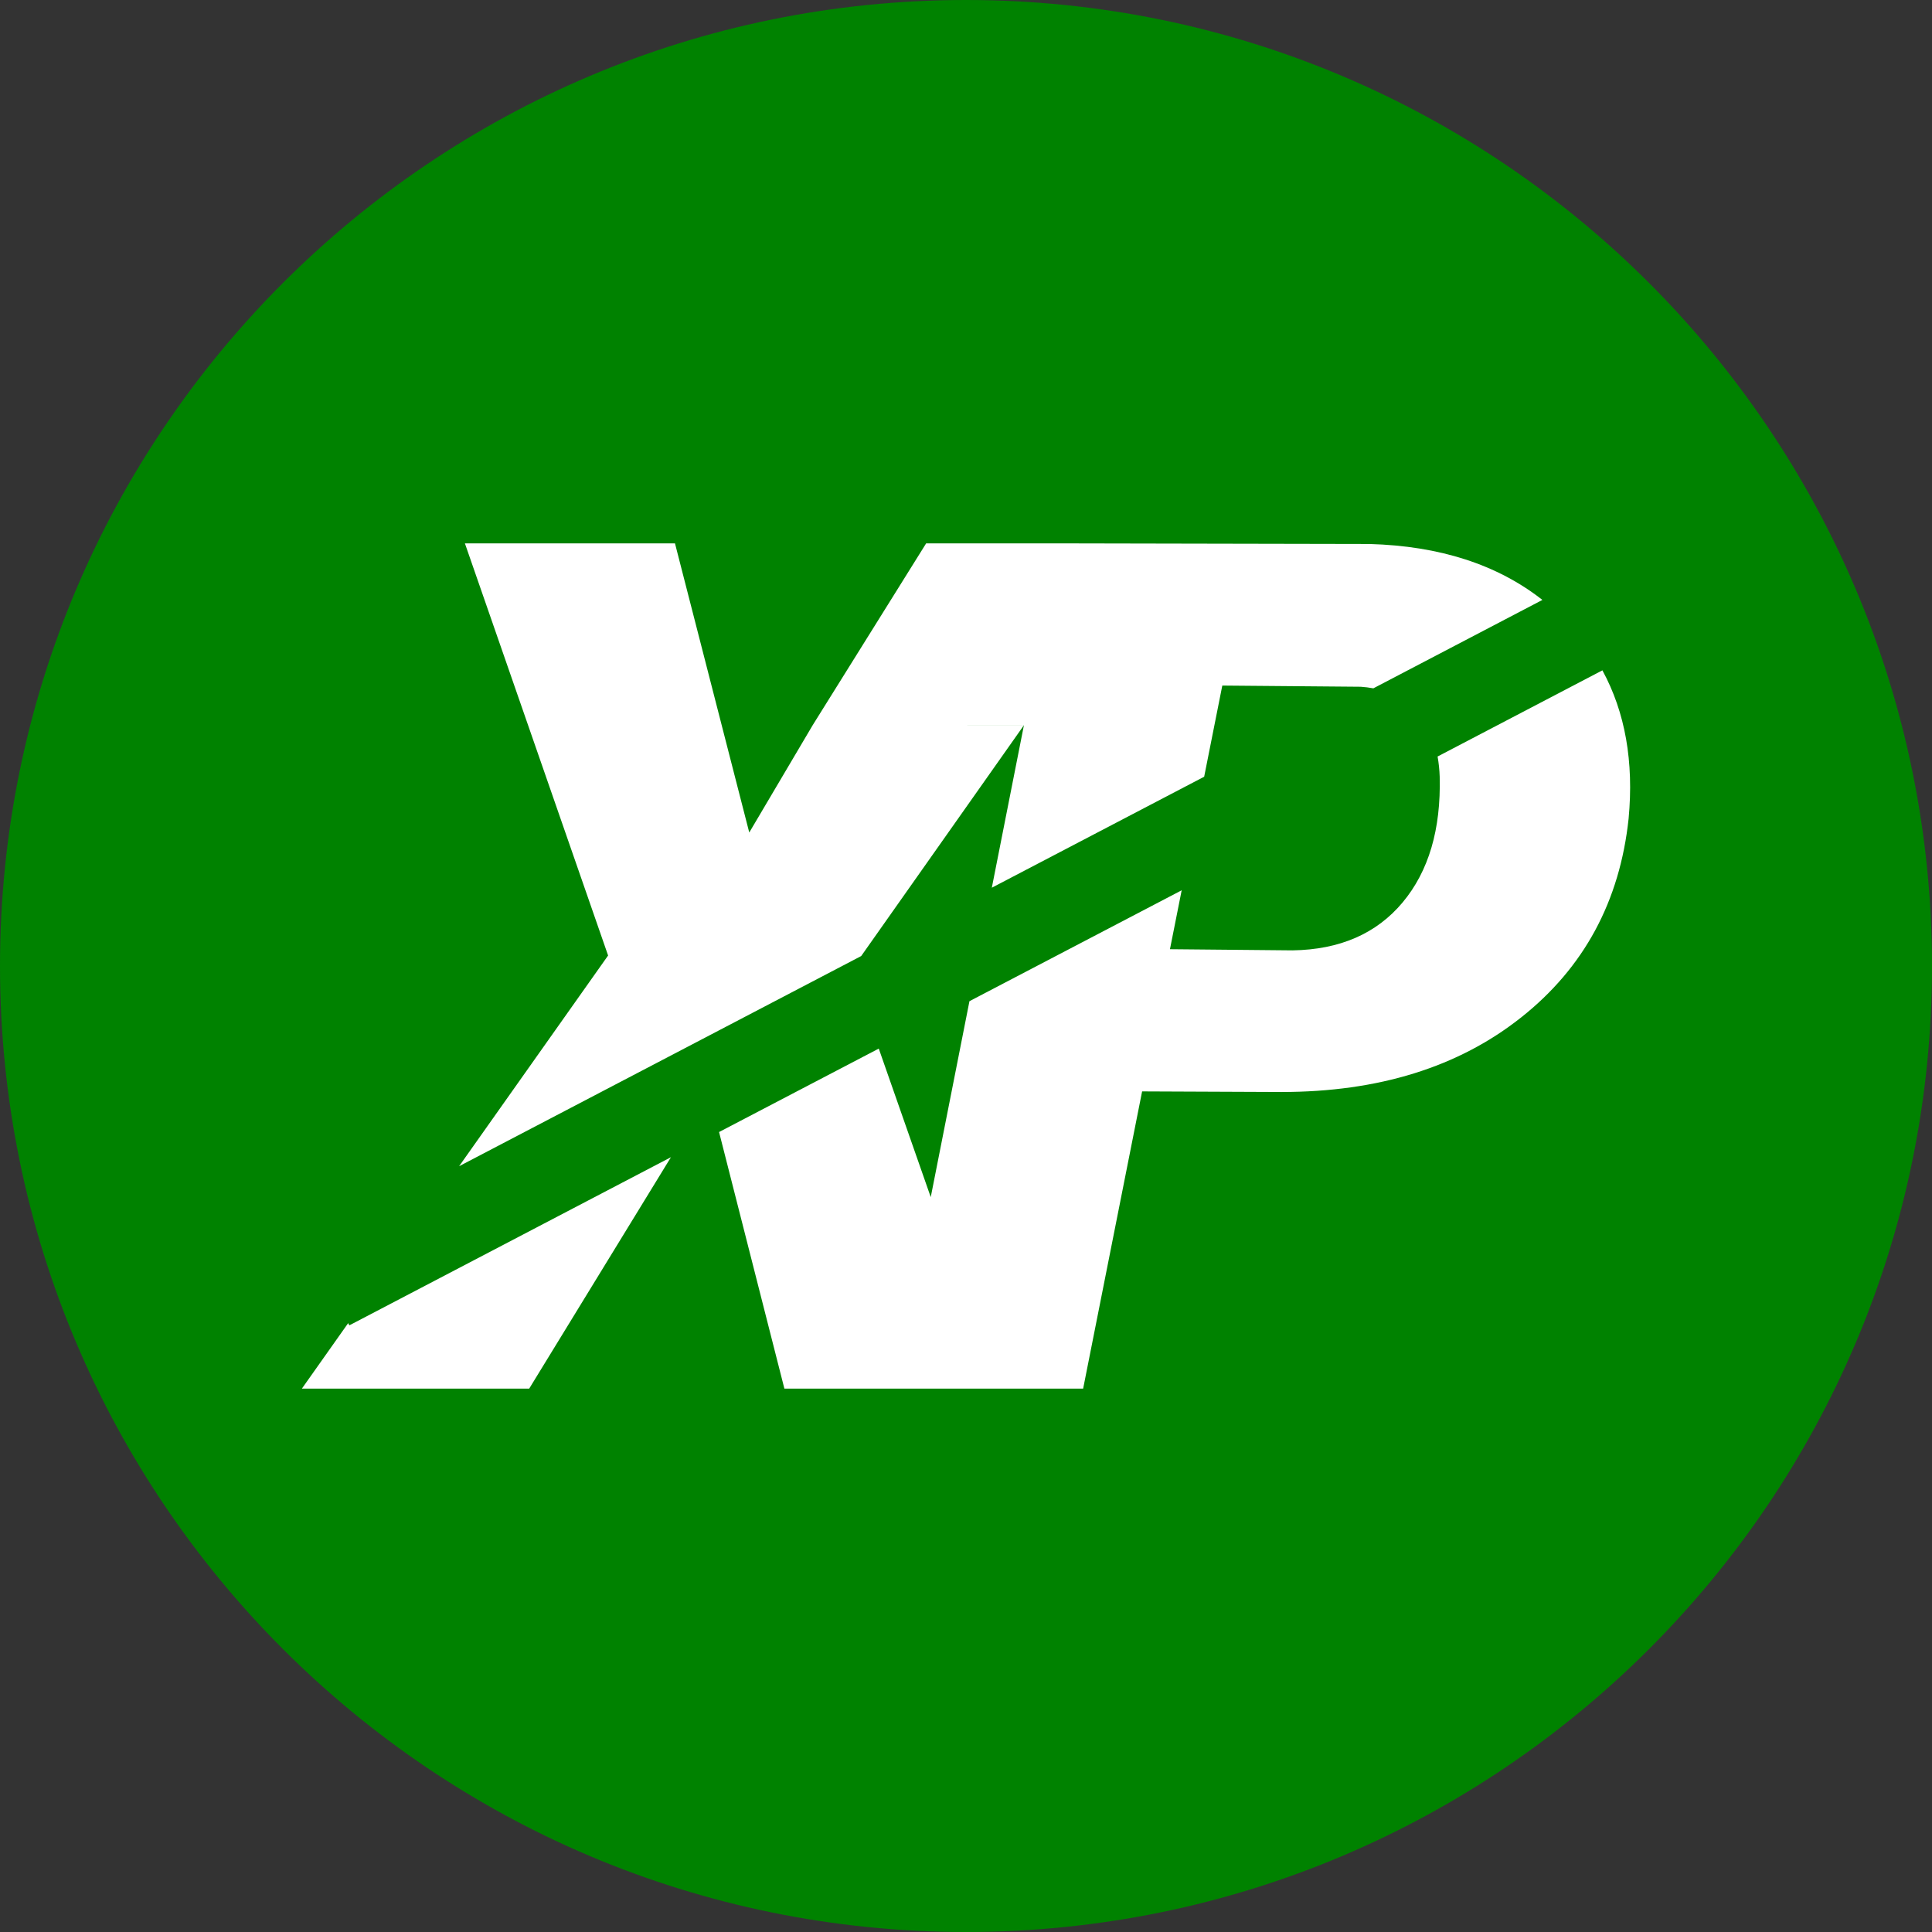
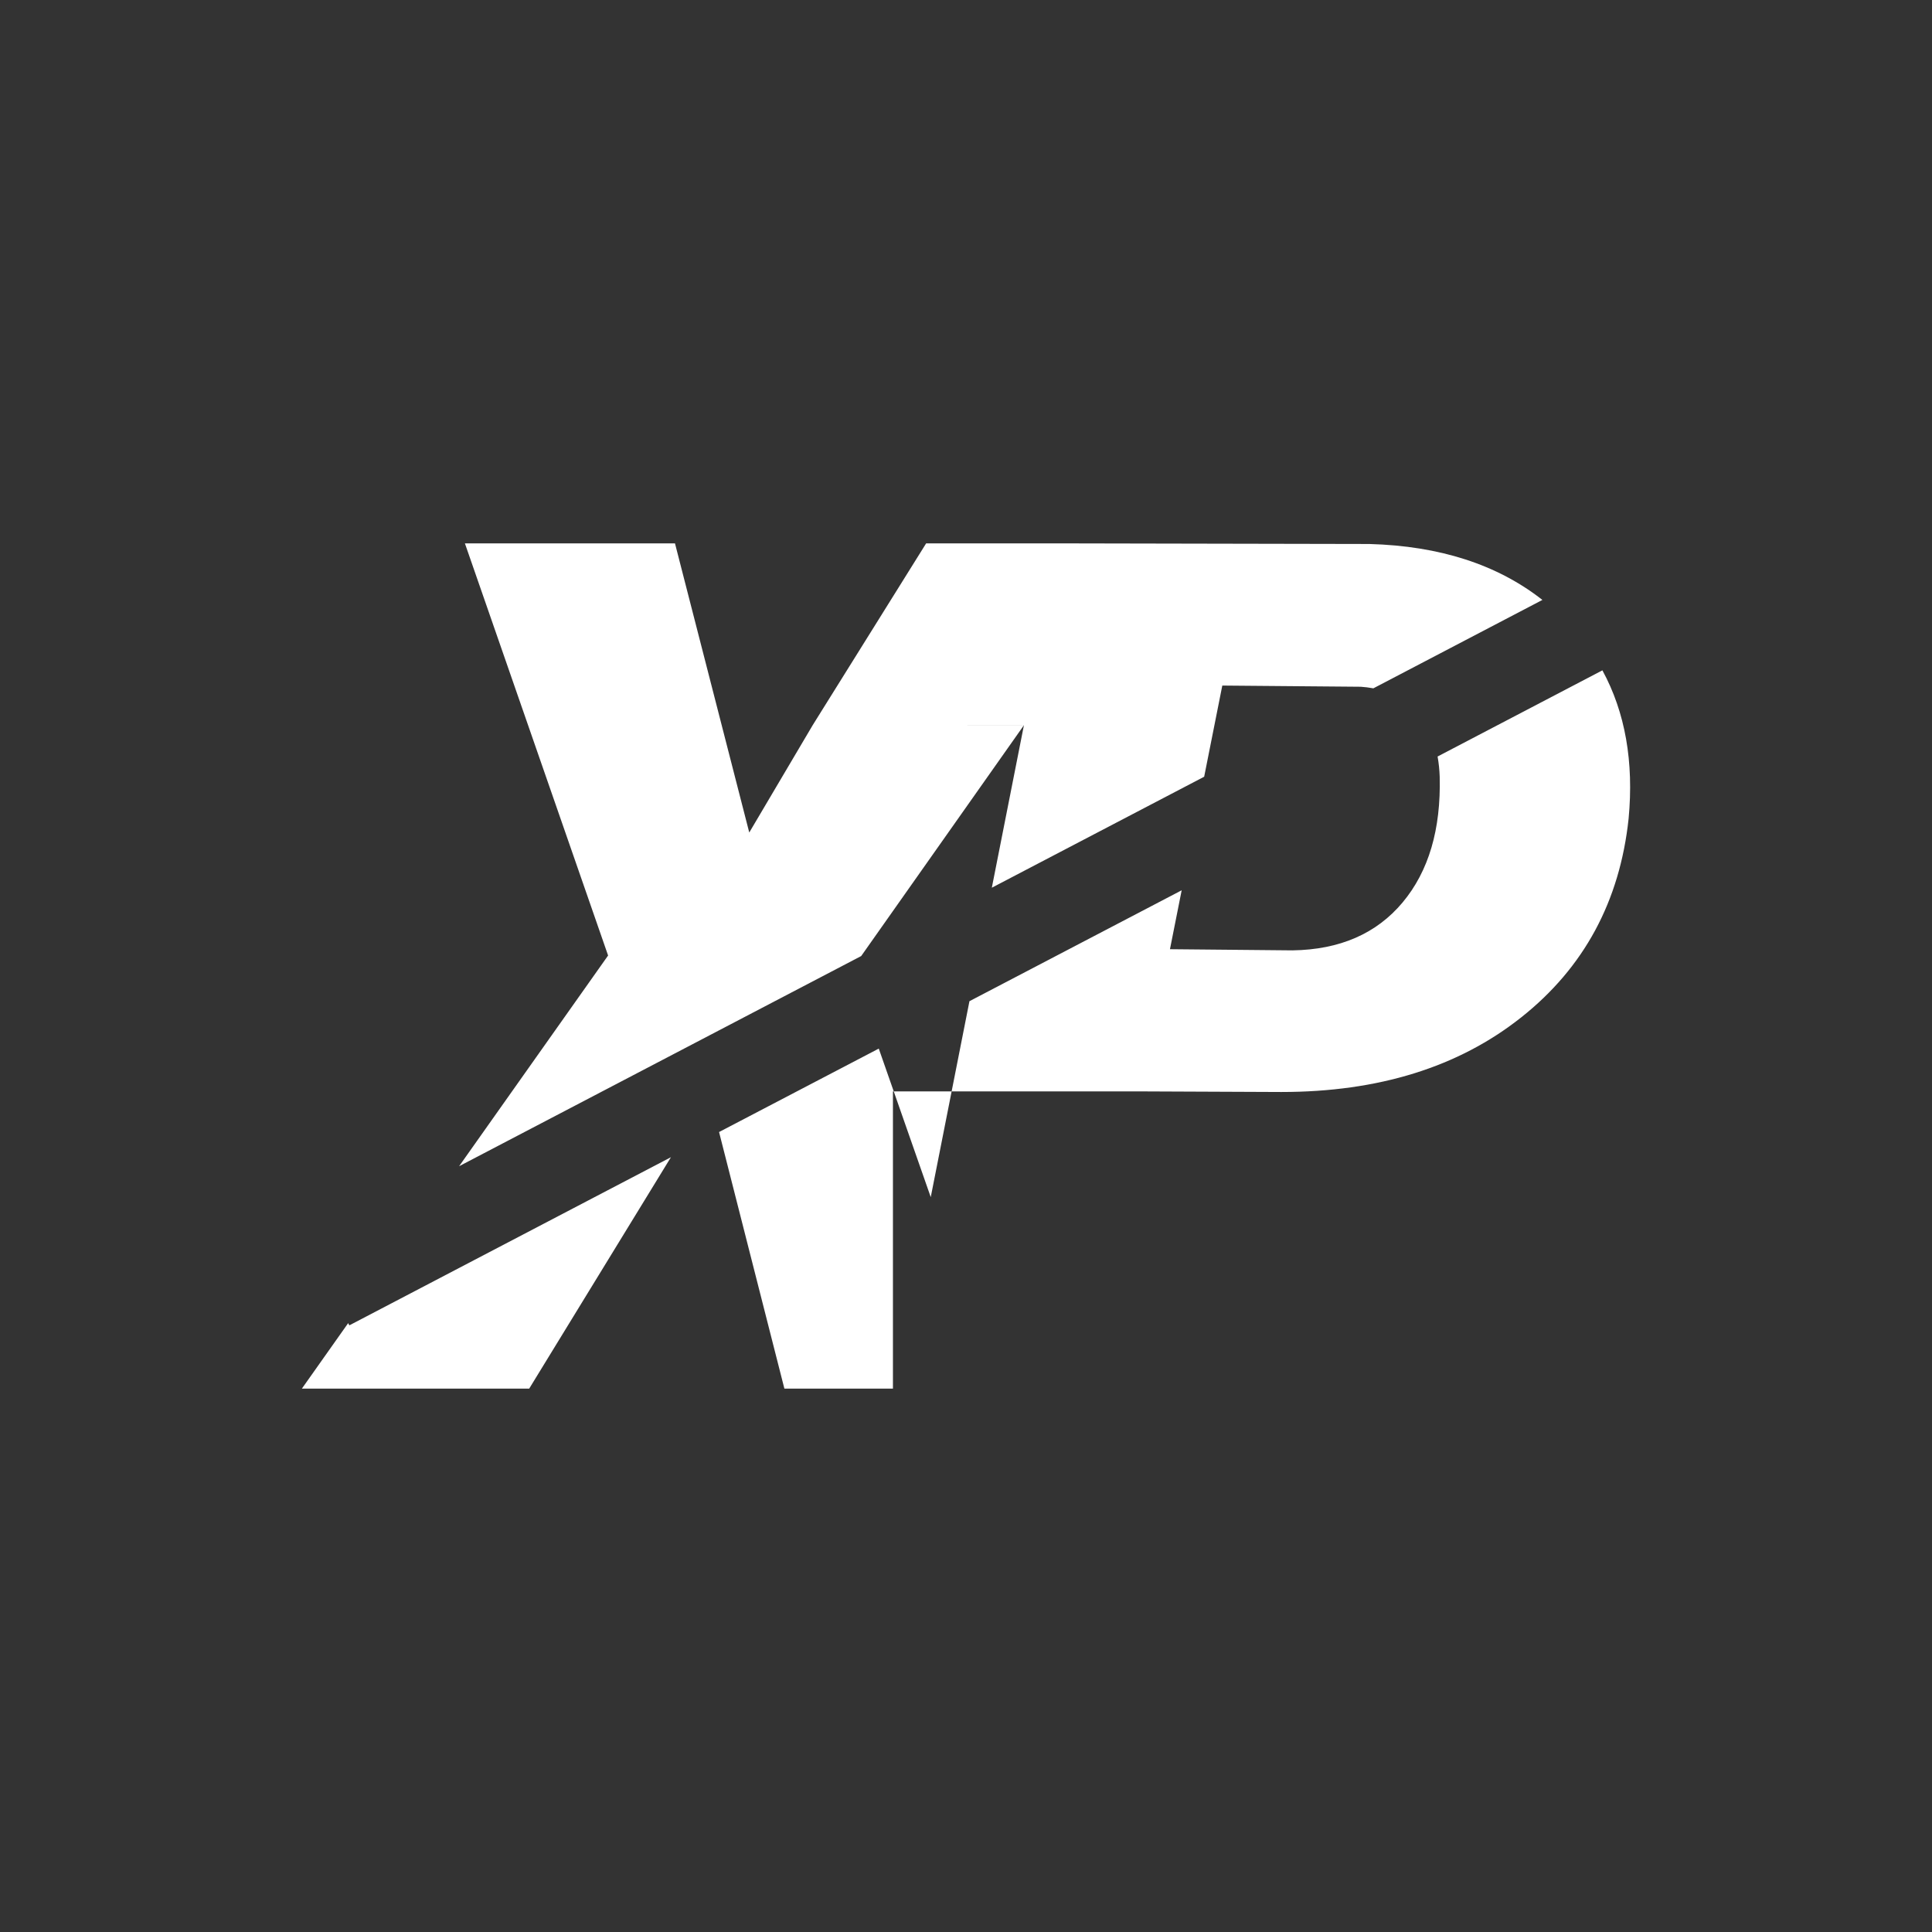
<svg xmlns="http://www.w3.org/2000/svg" width="65" height="65" viewBox="0 0 65 65" fill="none">
  <rect x="0" y="0" width="65" height="65" fill="#333333" stroke="none" />
  <g clip-path="url(#clip0_312_156)">
-     <path d="M32.5 65C50.449 65 65 50.449 65 32.5C65 14.551 50.449 0 32.5 0C14.551 0 0 14.551 0 32.5C0 50.449 14.551 65 32.5 65Z" fill="#008200" />
-     <path d="M30.042 46.719H26.39L24.192 38.086L29.565 35.279L31.314 40.276L32.616 33.684L39.756 29.953L39.362 31.935L43.485 31.974C45.078 31.95 46.31 31.411 47.188 30.363C48.066 29.313 48.482 27.905 48.437 26.132C48.43 25.904 48.406 25.676 48.366 25.452L53.911 22.553C54.679 23.965 54.972 25.628 54.793 27.54C54.496 30.327 53.29 32.557 51.179 34.229C49.069 35.902 46.377 36.739 43.109 36.739L38.425 36.719L36.441 46.719H30.042ZM30.897 24.395H34.452L28.974 32.165L15.446 39.236L20.459 32.147L15.641 18.281H22.709L25.208 28.009L27.345 24.393H30.899H27.345L31.159 18.281H35.659L46.071 18.302C48.437 18.367 50.377 18.994 51.892 20.184L46.205 23.158C46.065 23.132 45.924 23.115 45.782 23.105L41.123 23.065L40.513 26.132L33.369 29.866L34.45 24.393L30.897 24.395ZM11.753 44.59L22.573 38.933L17.804 46.719H10.156L11.714 44.515L11.753 44.59Z" fill="white" />
+     <path d="M30.042 46.719H26.39L24.192 38.086L29.565 35.279L31.314 40.276L32.616 33.684L39.756 29.953L39.362 31.935L43.485 31.974C45.078 31.95 46.31 31.411 47.188 30.363C48.066 29.313 48.482 27.905 48.437 26.132C48.43 25.904 48.406 25.676 48.366 25.452L53.911 22.553C54.679 23.965 54.972 25.628 54.793 27.54C54.496 30.327 53.29 32.557 51.179 34.229C49.069 35.902 46.377 36.739 43.109 36.739L38.425 36.719H30.042ZM30.897 24.395H34.452L28.974 32.165L15.446 39.236L20.459 32.147L15.641 18.281H22.709L25.208 28.009L27.345 24.393H30.899H27.345L31.159 18.281H35.659L46.071 18.302C48.437 18.367 50.377 18.994 51.892 20.184L46.205 23.158C46.065 23.132 45.924 23.115 45.782 23.105L41.123 23.065L40.513 26.132L33.369 29.866L34.45 24.393L30.897 24.395ZM11.753 44.59L22.573 38.933L17.804 46.719H10.156L11.714 44.515L11.753 44.59Z" fill="white" />
  </g>
  <defs>
    <clipPath id="clip0_312_156">
      <rect width="65" height="65" fill="white" />
    </clipPath>
  </defs>
</svg>